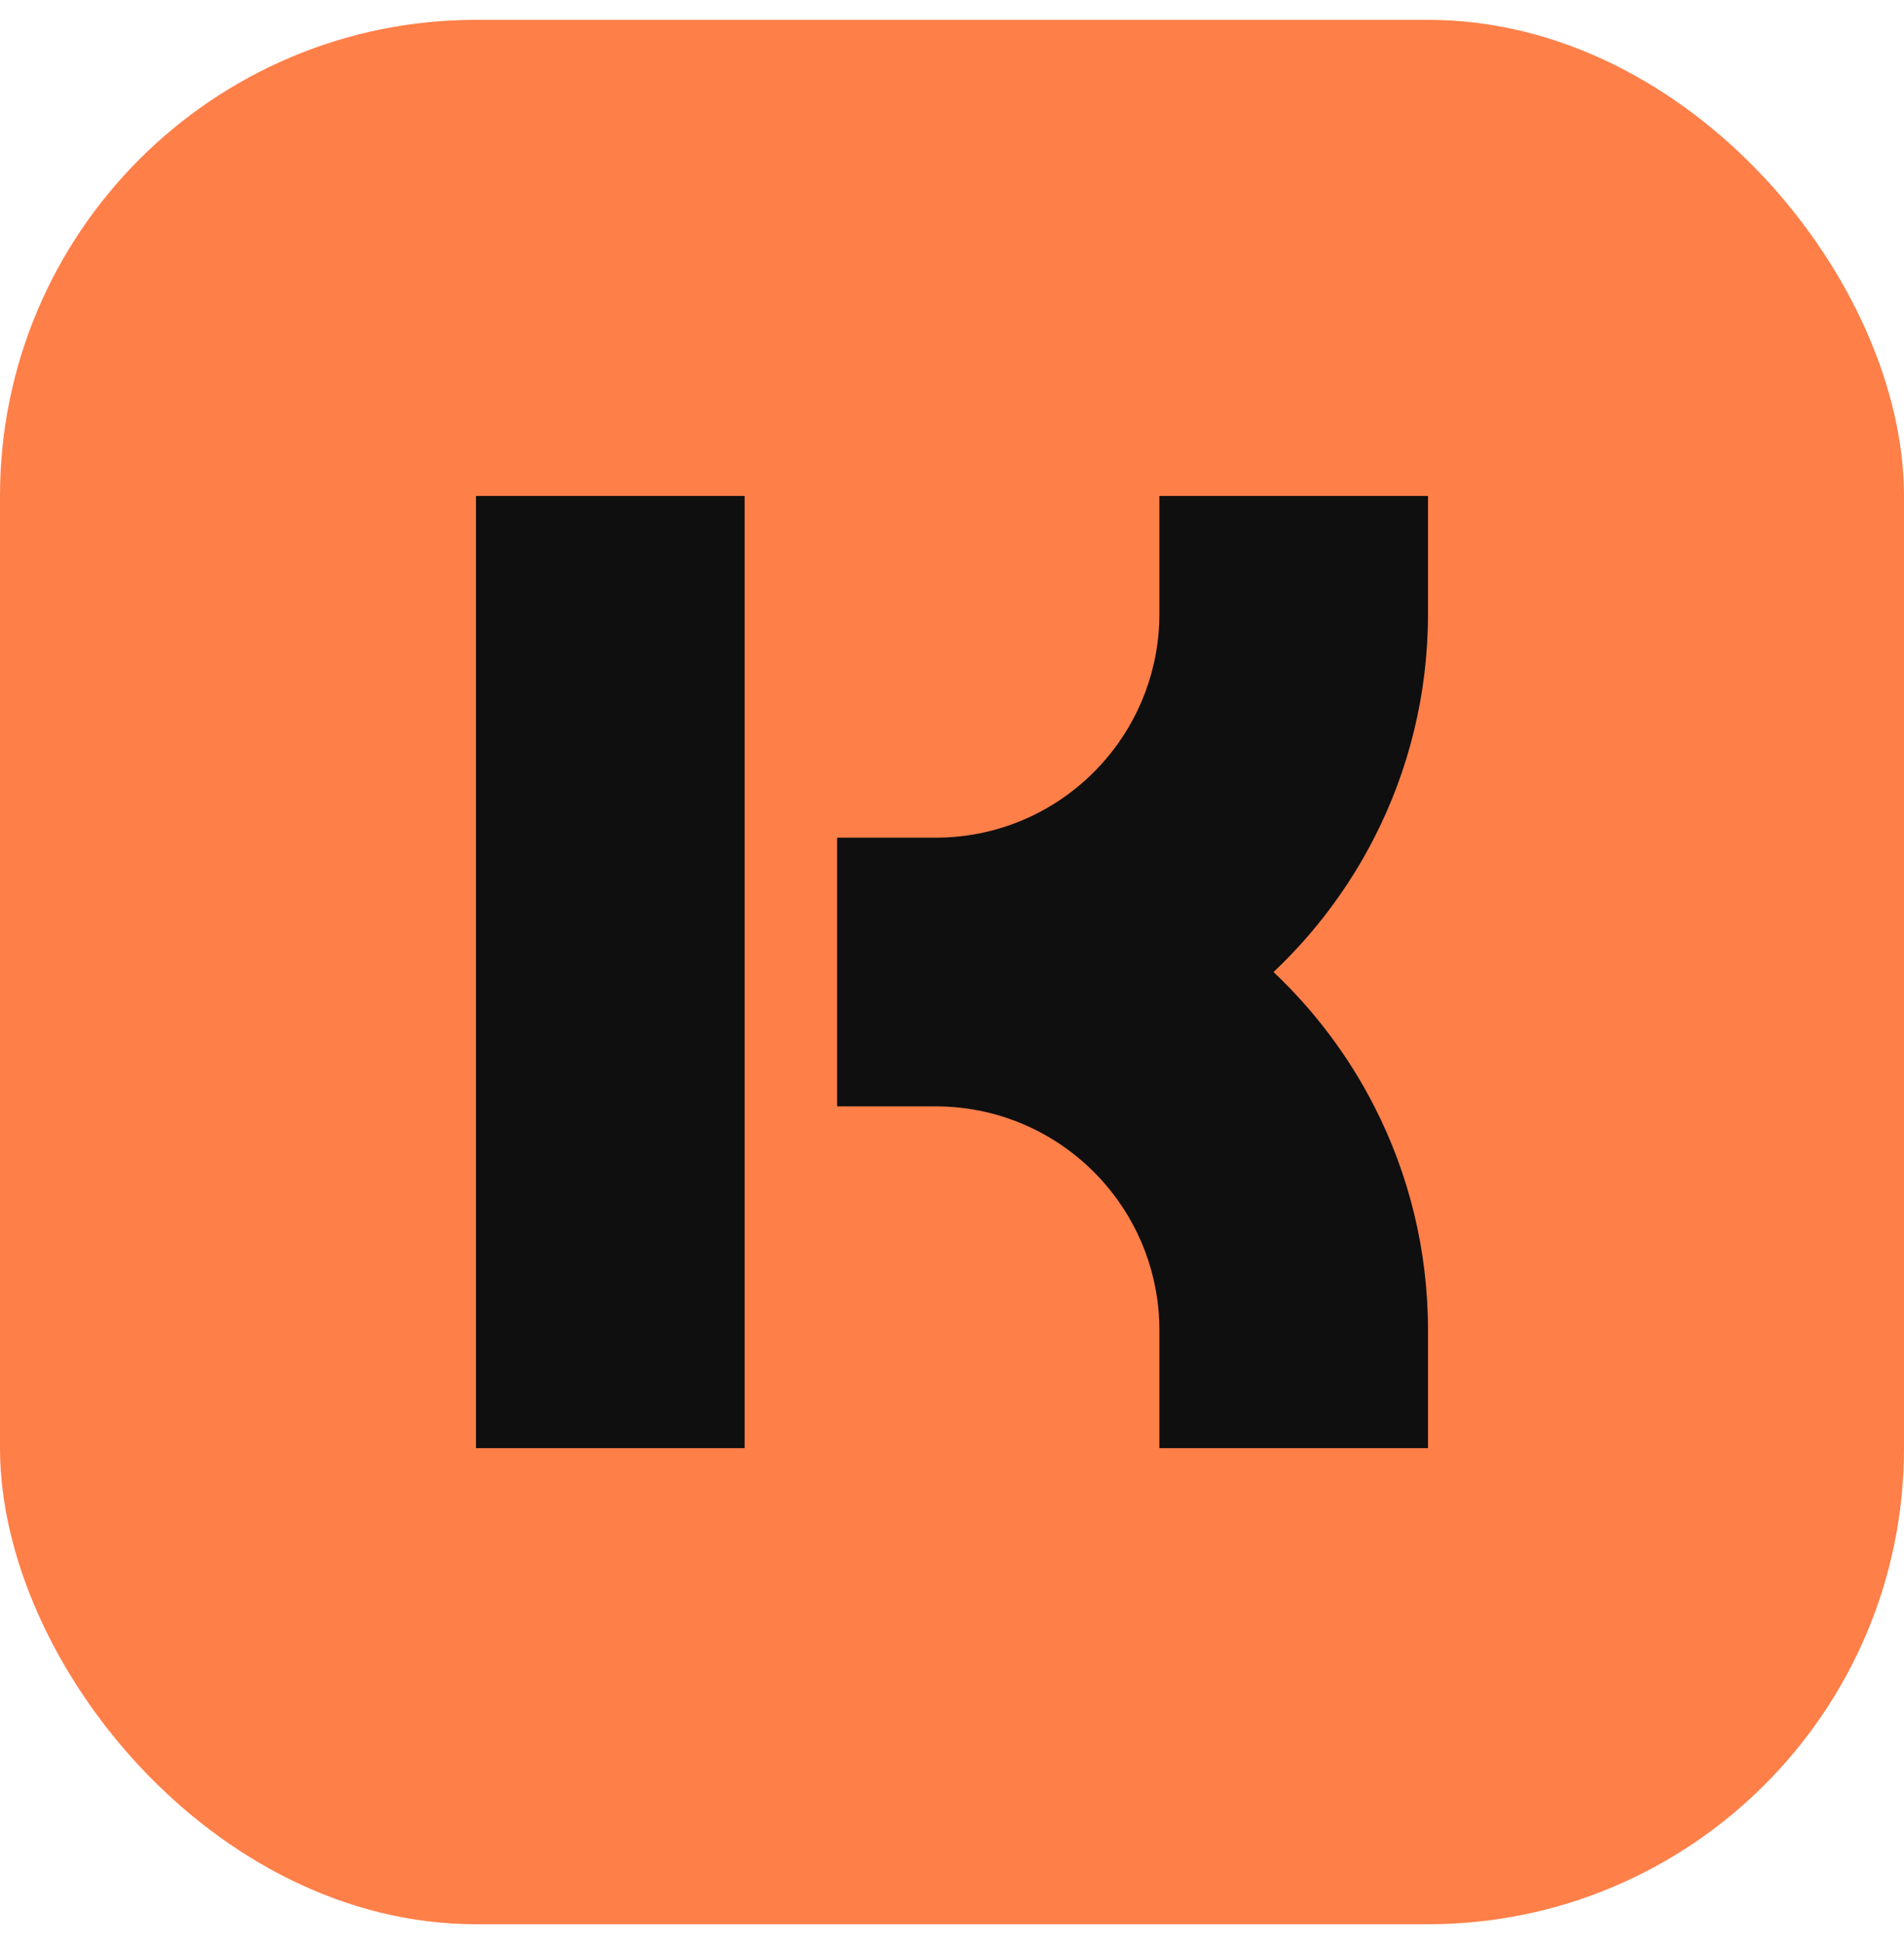
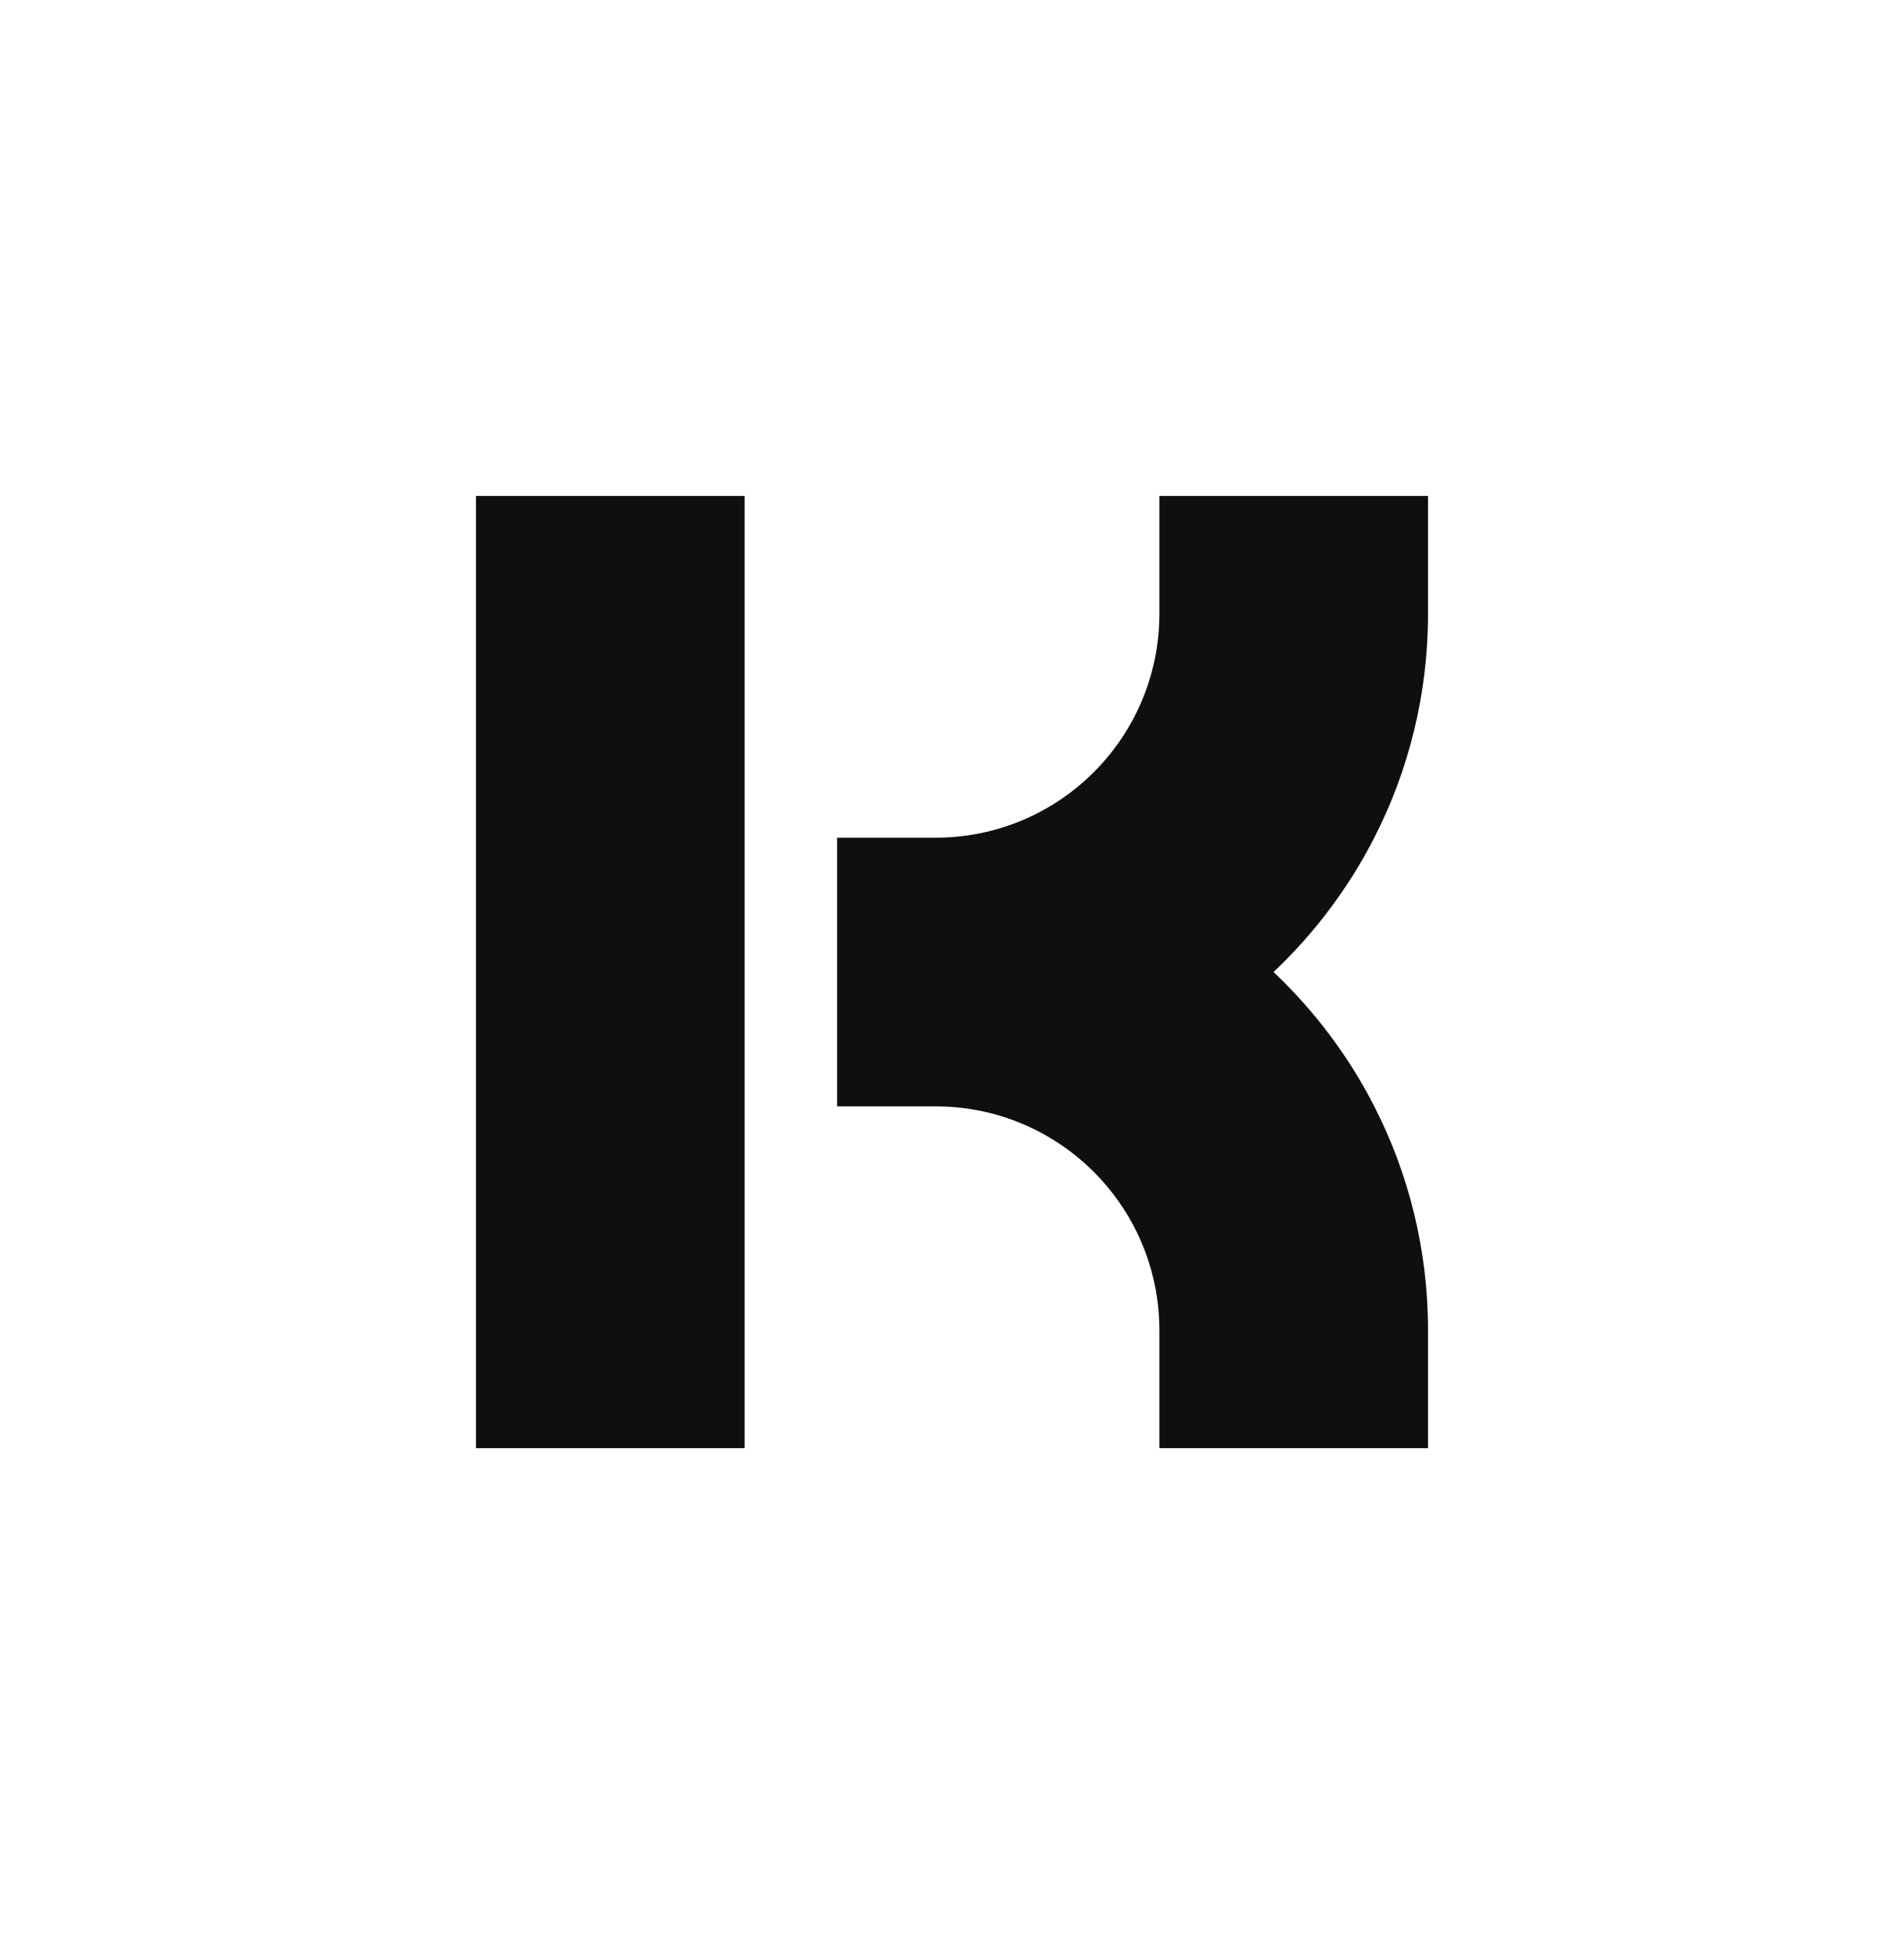
<svg xmlns="http://www.w3.org/2000/svg" width="48" height="49" viewBox="0 0 48 49" fill="none">
-   <rect y="0.5" width="48" height="48" rx="12" fill="#FF7F49" />
  <path fill-rule="evenodd" clip-rule="evenodd" d="M12 12.5H18.772V36.5H12V12.5ZM34.646 27.886C33.997 26.615 33.134 25.471 32.106 24.5C33.134 23.529 33.996 22.385 34.646 21.114C35.512 19.421 36 17.503 36 15.471V12.5H29.228V15.471C29.228 16.871 28.719 18.152 27.875 19.138C26.84 20.348 25.302 21.114 23.585 21.114H21.104V27.886H23.585C25.302 27.886 26.84 28.653 27.875 29.862C28.719 30.849 29.228 32.129 29.228 33.529V36.5H36V33.529C36 31.497 35.512 29.579 34.646 27.886Z" fill="#0F0F0F" />
</svg>